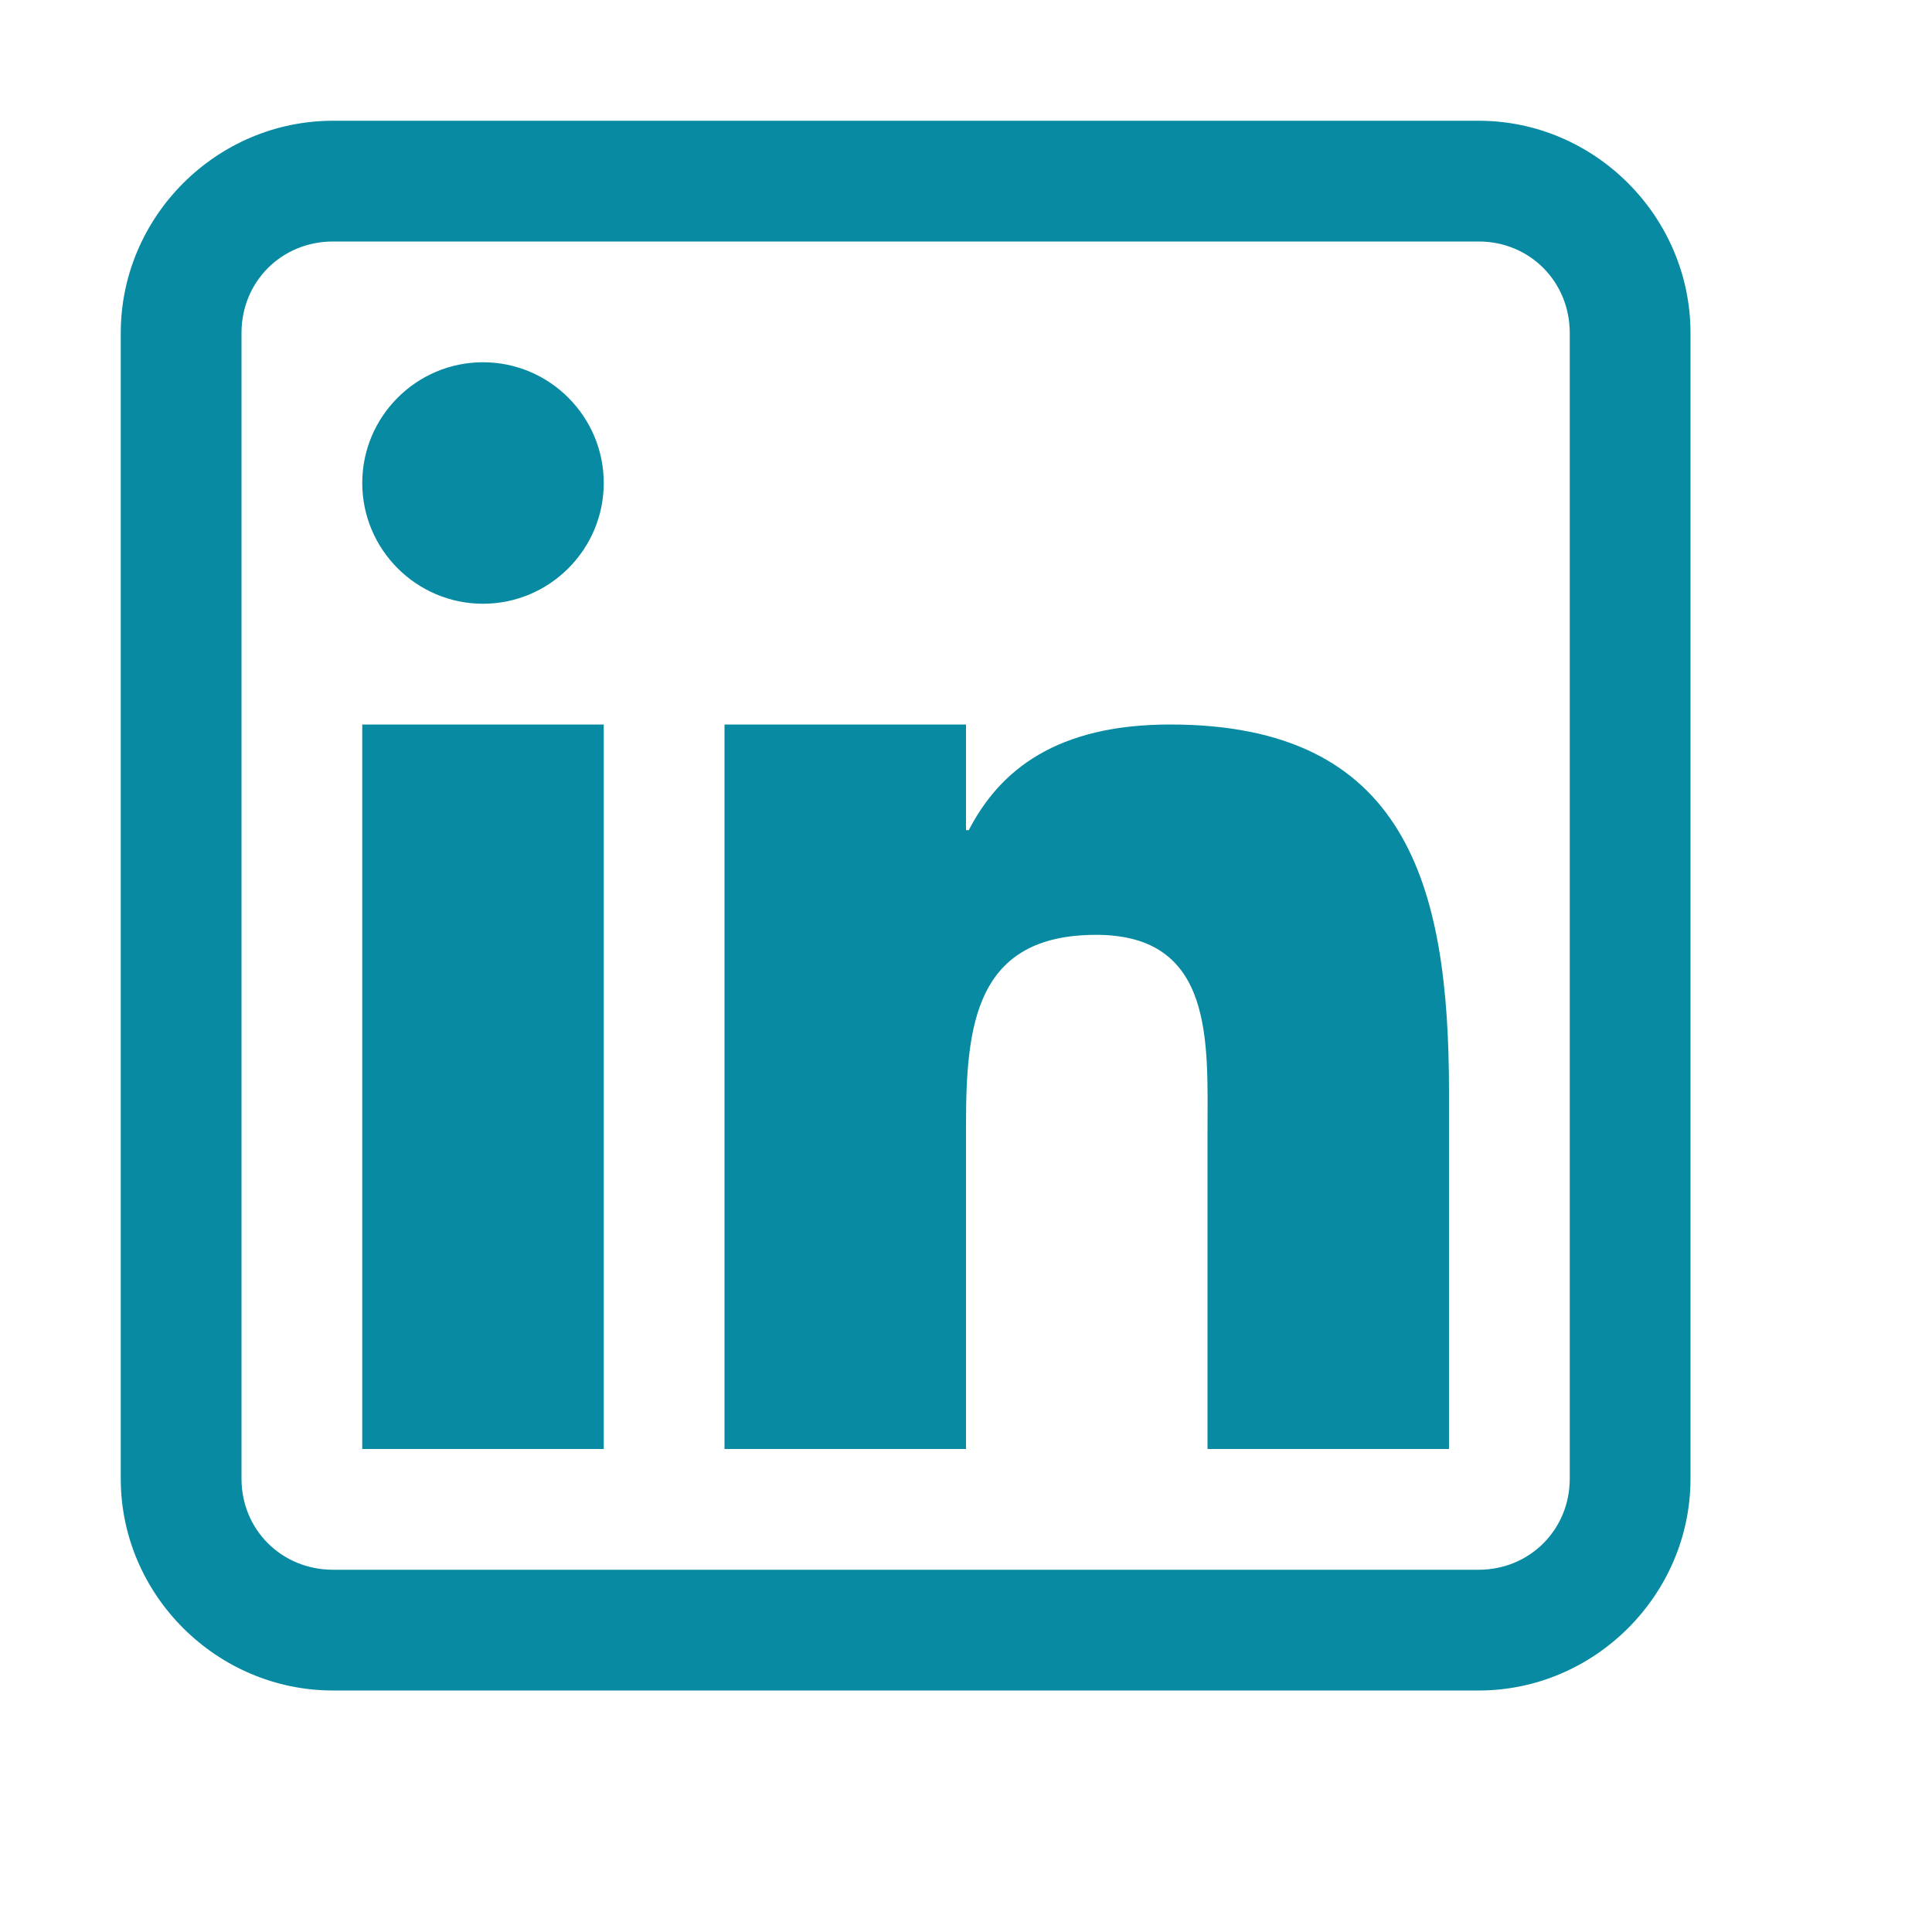
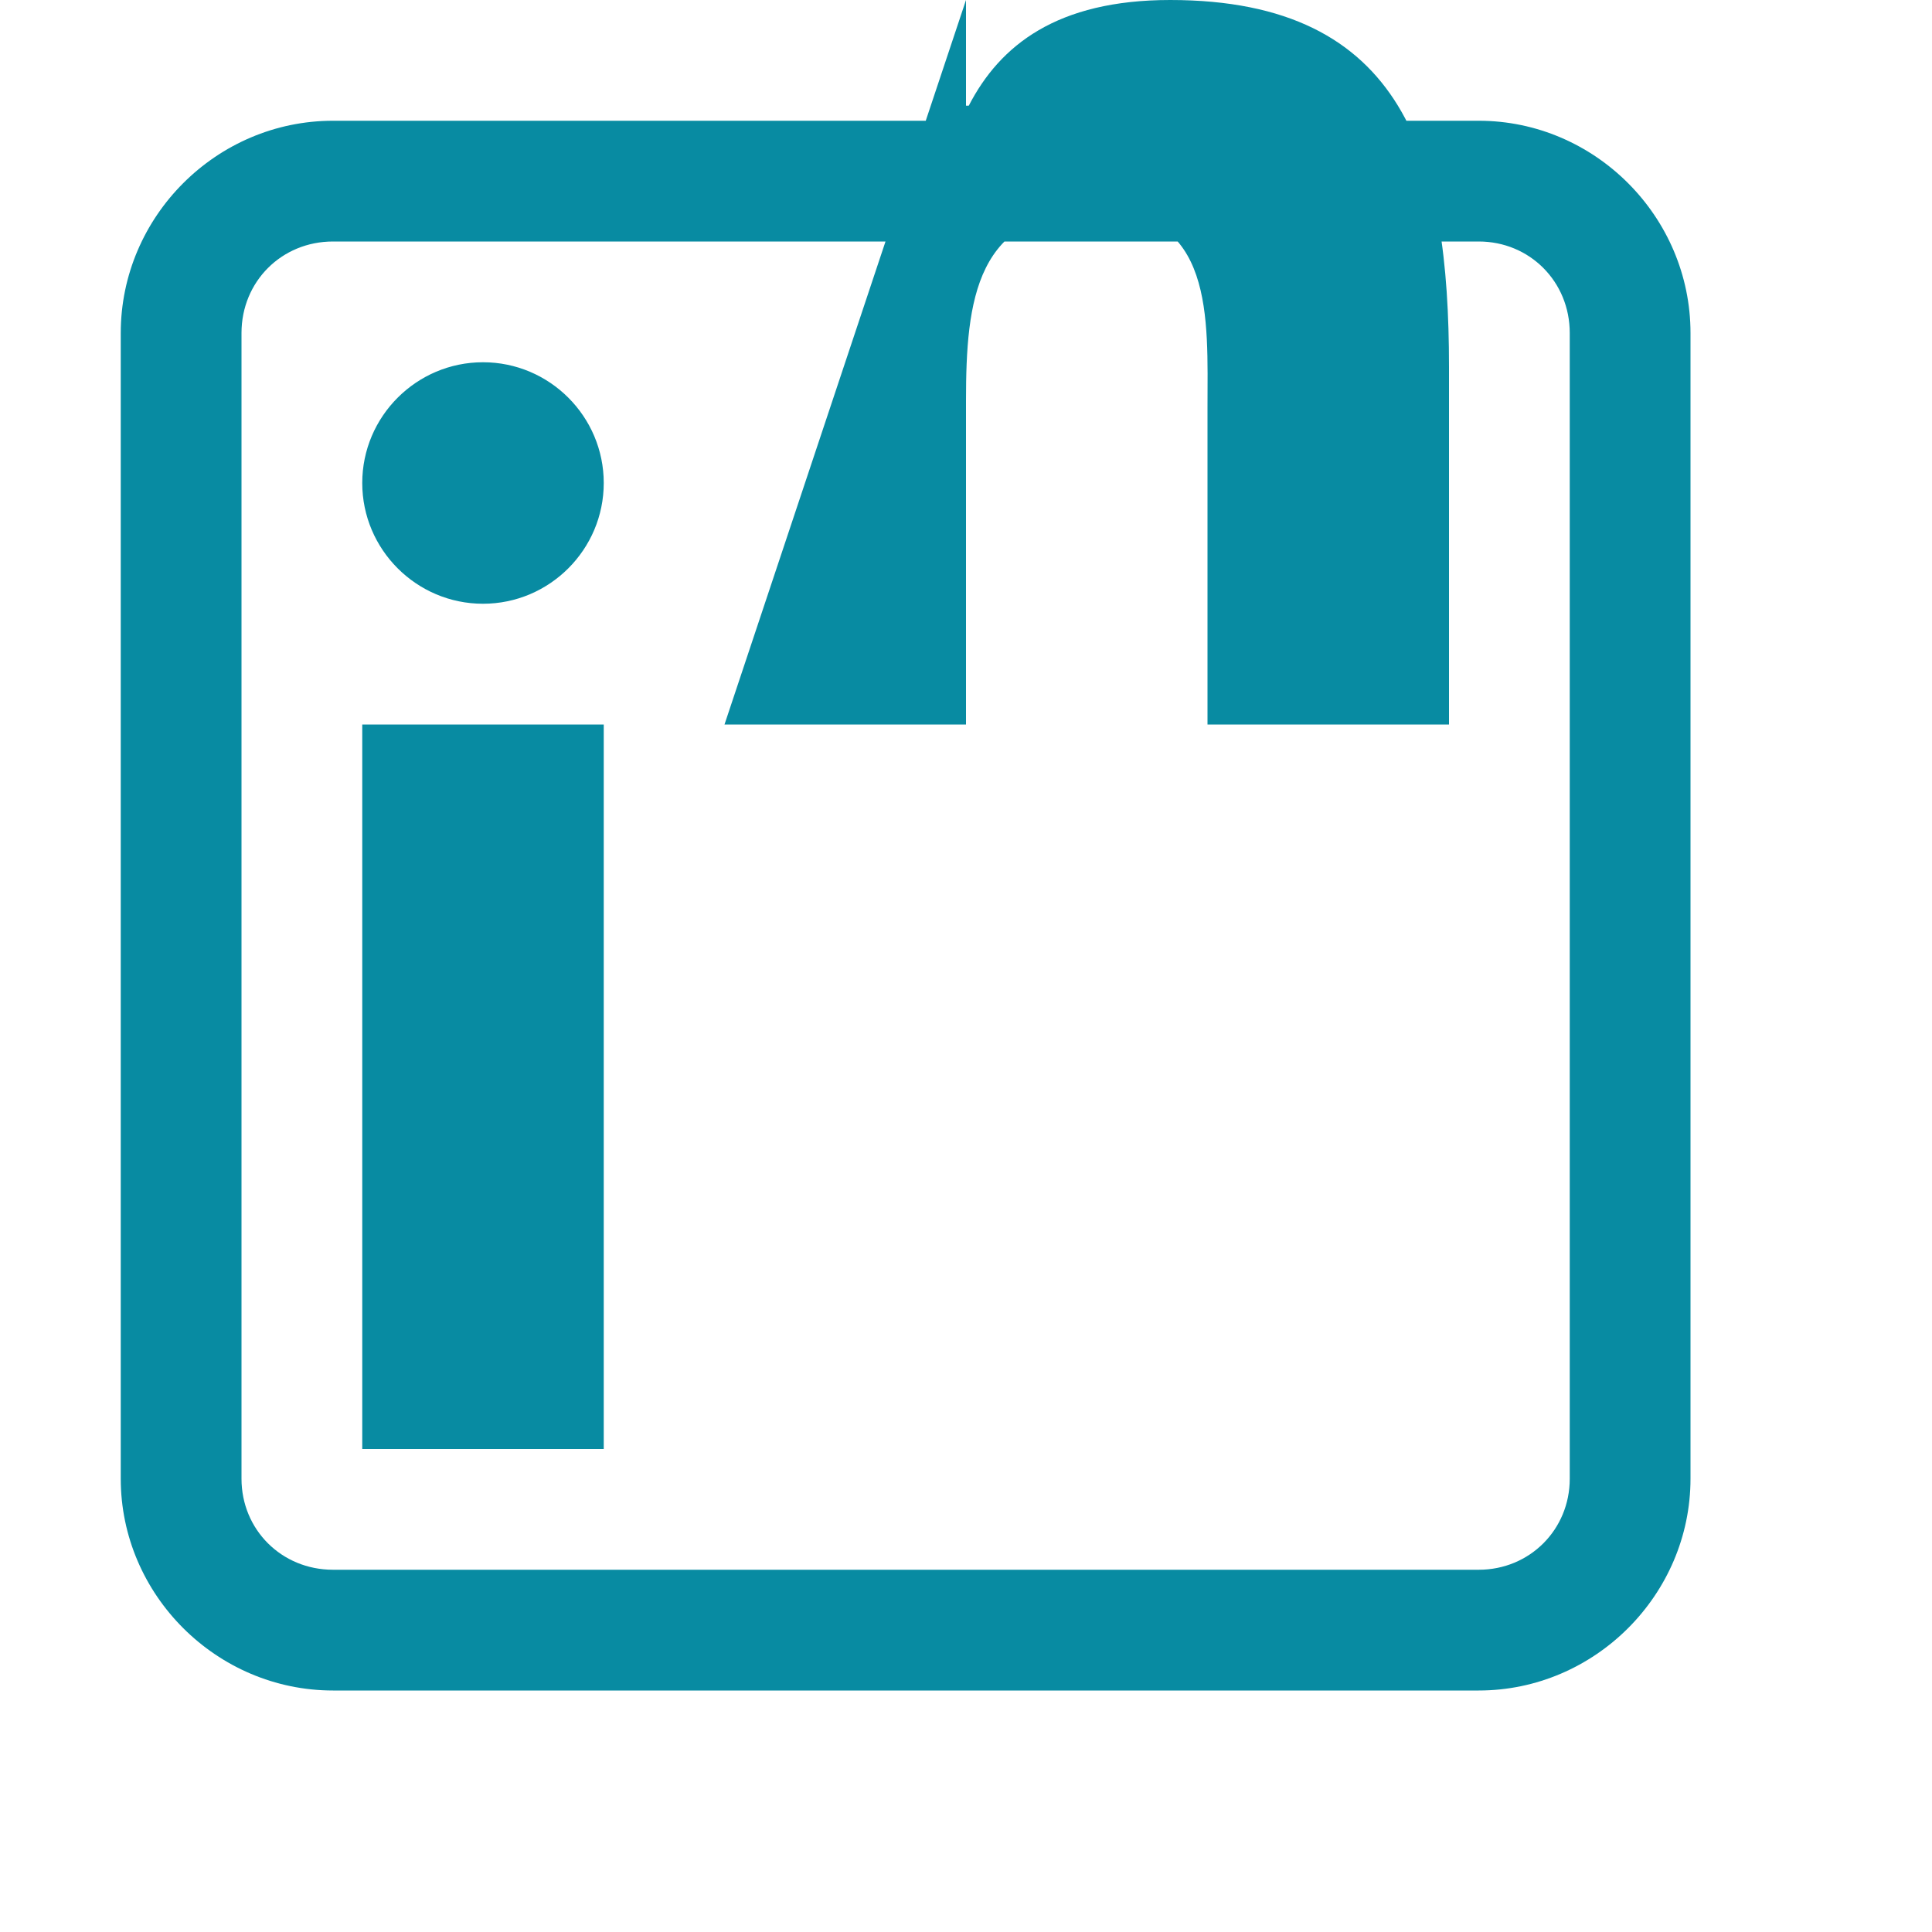
<svg xmlns="http://www.w3.org/2000/svg" viewBox="0,0,256,256" width="32px" height="32px" fill-rule="nonzero">
  <g fill="#088ba2" fill-rule="nonzero" stroke="none" stroke-width="1" stroke-linecap="butt" stroke-linejoin="miter" stroke-miterlimit="10" stroke-dasharray="" stroke-dashoffset="0" font-family="none" font-weight="none" font-size="none" text-anchor="none" style="mix-blend-mode: normal">
    <g transform="scale(16,16)">
-       <path d="M2.758,1c-0.965,0 -1.758,0.793 -1.758,1.758v9.488c0,0.961 0.793,1.754 1.758,1.754h9.488c0.961,0 1.754,-0.793 1.754,-1.754v-9.488c0,-0.965 -0.793,-1.758 -1.754,-1.758zM2.758,2h9.488c0.422,0 0.754,0.332 0.754,0.758v9.488c0,0.422 -0.332,0.754 -0.754,0.754h-9.488c-0.426,0 -0.758,-0.332 -0.758,-0.754v-9.488c0,-0.426 0.332,-0.758 0.758,-0.758zM4,3c-0.551,0 -1,0.449 -1,1c0,0.551 0.449,1 1,1c0.551,0 1,-0.449 1,-1c0,-0.551 -0.449,-1 -1,-1zM3,6v6h2v-6zM6,6v6h2v-2.68c0,-0.832 0.078,-1.578 1.078,-1.578c0.984,0 0.922,0.895 0.922,1.633v2.625h2v-2.961c0,-1.719 -0.359,-3.039 -2.309,-3.039c-0.938,0 -1.41,0.375 -1.668,0.875h-0.023v-0.875z" />
+       <path d="M2.758,1c-0.965,0 -1.758,0.793 -1.758,1.758v9.488c0,0.961 0.793,1.754 1.758,1.754h9.488c0.961,0 1.754,-0.793 1.754,-1.754v-9.488c0,-0.965 -0.793,-1.758 -1.754,-1.758zM2.758,2h9.488c0.422,0 0.754,0.332 0.754,0.758v9.488c0,0.422 -0.332,0.754 -0.754,0.754h-9.488c-0.426,0 -0.758,-0.332 -0.758,-0.754v-9.488c0,-0.426 0.332,-0.758 0.758,-0.758zM4,3c-0.551,0 -1,0.449 -1,1c0,0.551 0.449,1 1,1c0.551,0 1,-0.449 1,-1c0,-0.551 -0.449,-1 -1,-1zM3,6v6h2v-6zM6,6h2v-2.68c0,-0.832 0.078,-1.578 1.078,-1.578c0.984,0 0.922,0.895 0.922,1.633v2.625h2v-2.961c0,-1.719 -0.359,-3.039 -2.309,-3.039c-0.938,0 -1.41,0.375 -1.668,0.875h-0.023v-0.875z" />
    </g>
  </g>
</svg>